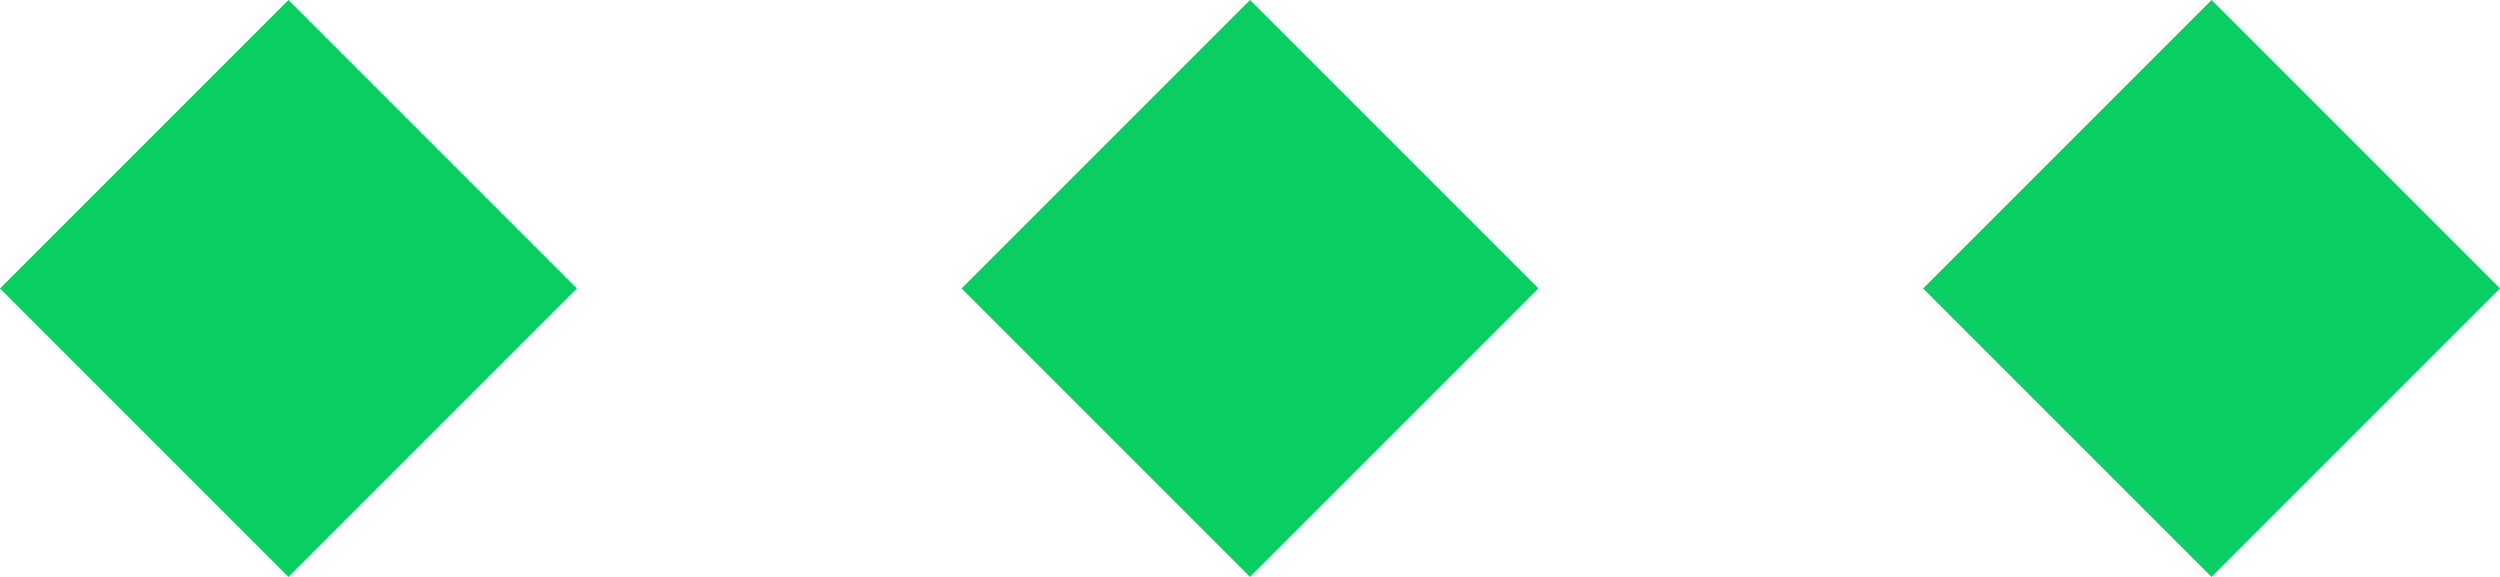
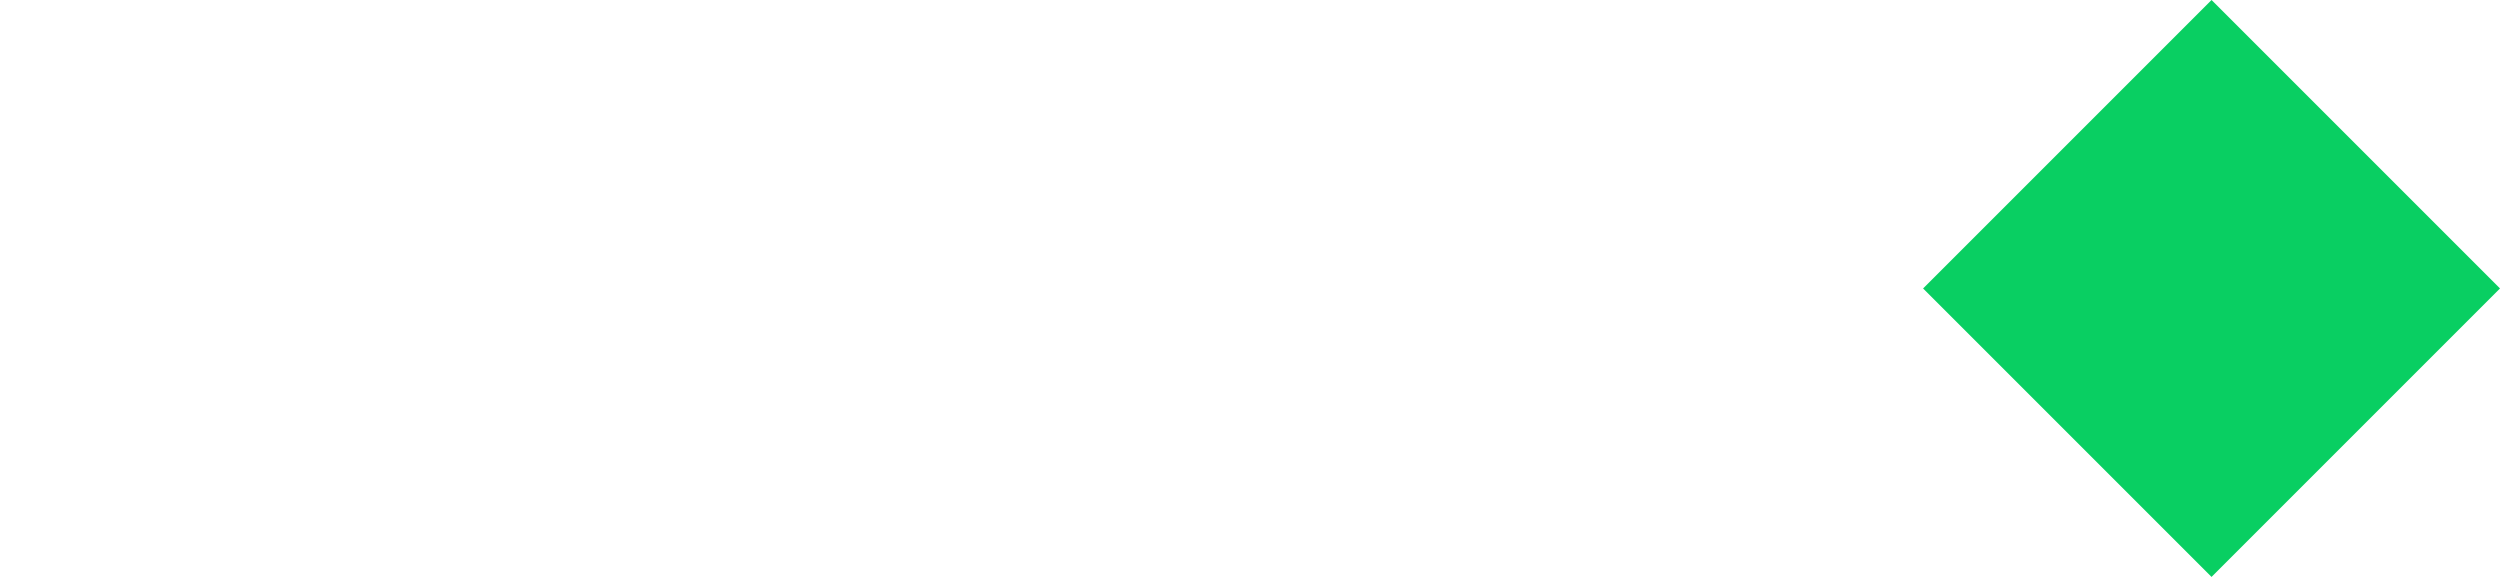
<svg xmlns="http://www.w3.org/2000/svg" width="65px" height="15px" viewBox="0 0 65 15" version="1.1">
  <g id="Page-1" stroke="none" stroke-width="1" fill="none" fill-rule="evenodd">
    <g id="Group" fill="#09CF62">
-       <polygon id="Rectangle-7" points="25 7.5 32.5 0 40 7.5 32.5 15" />
-       <polygon id="Rectangle-7" points="0 7.5 7.5 0 15 7.5 7.5 15" />
      <polygon id="Rectangle-7" points="50 7.5 57.5 0 65 7.5 57.5 15" />
    </g>
  </g>
</svg>